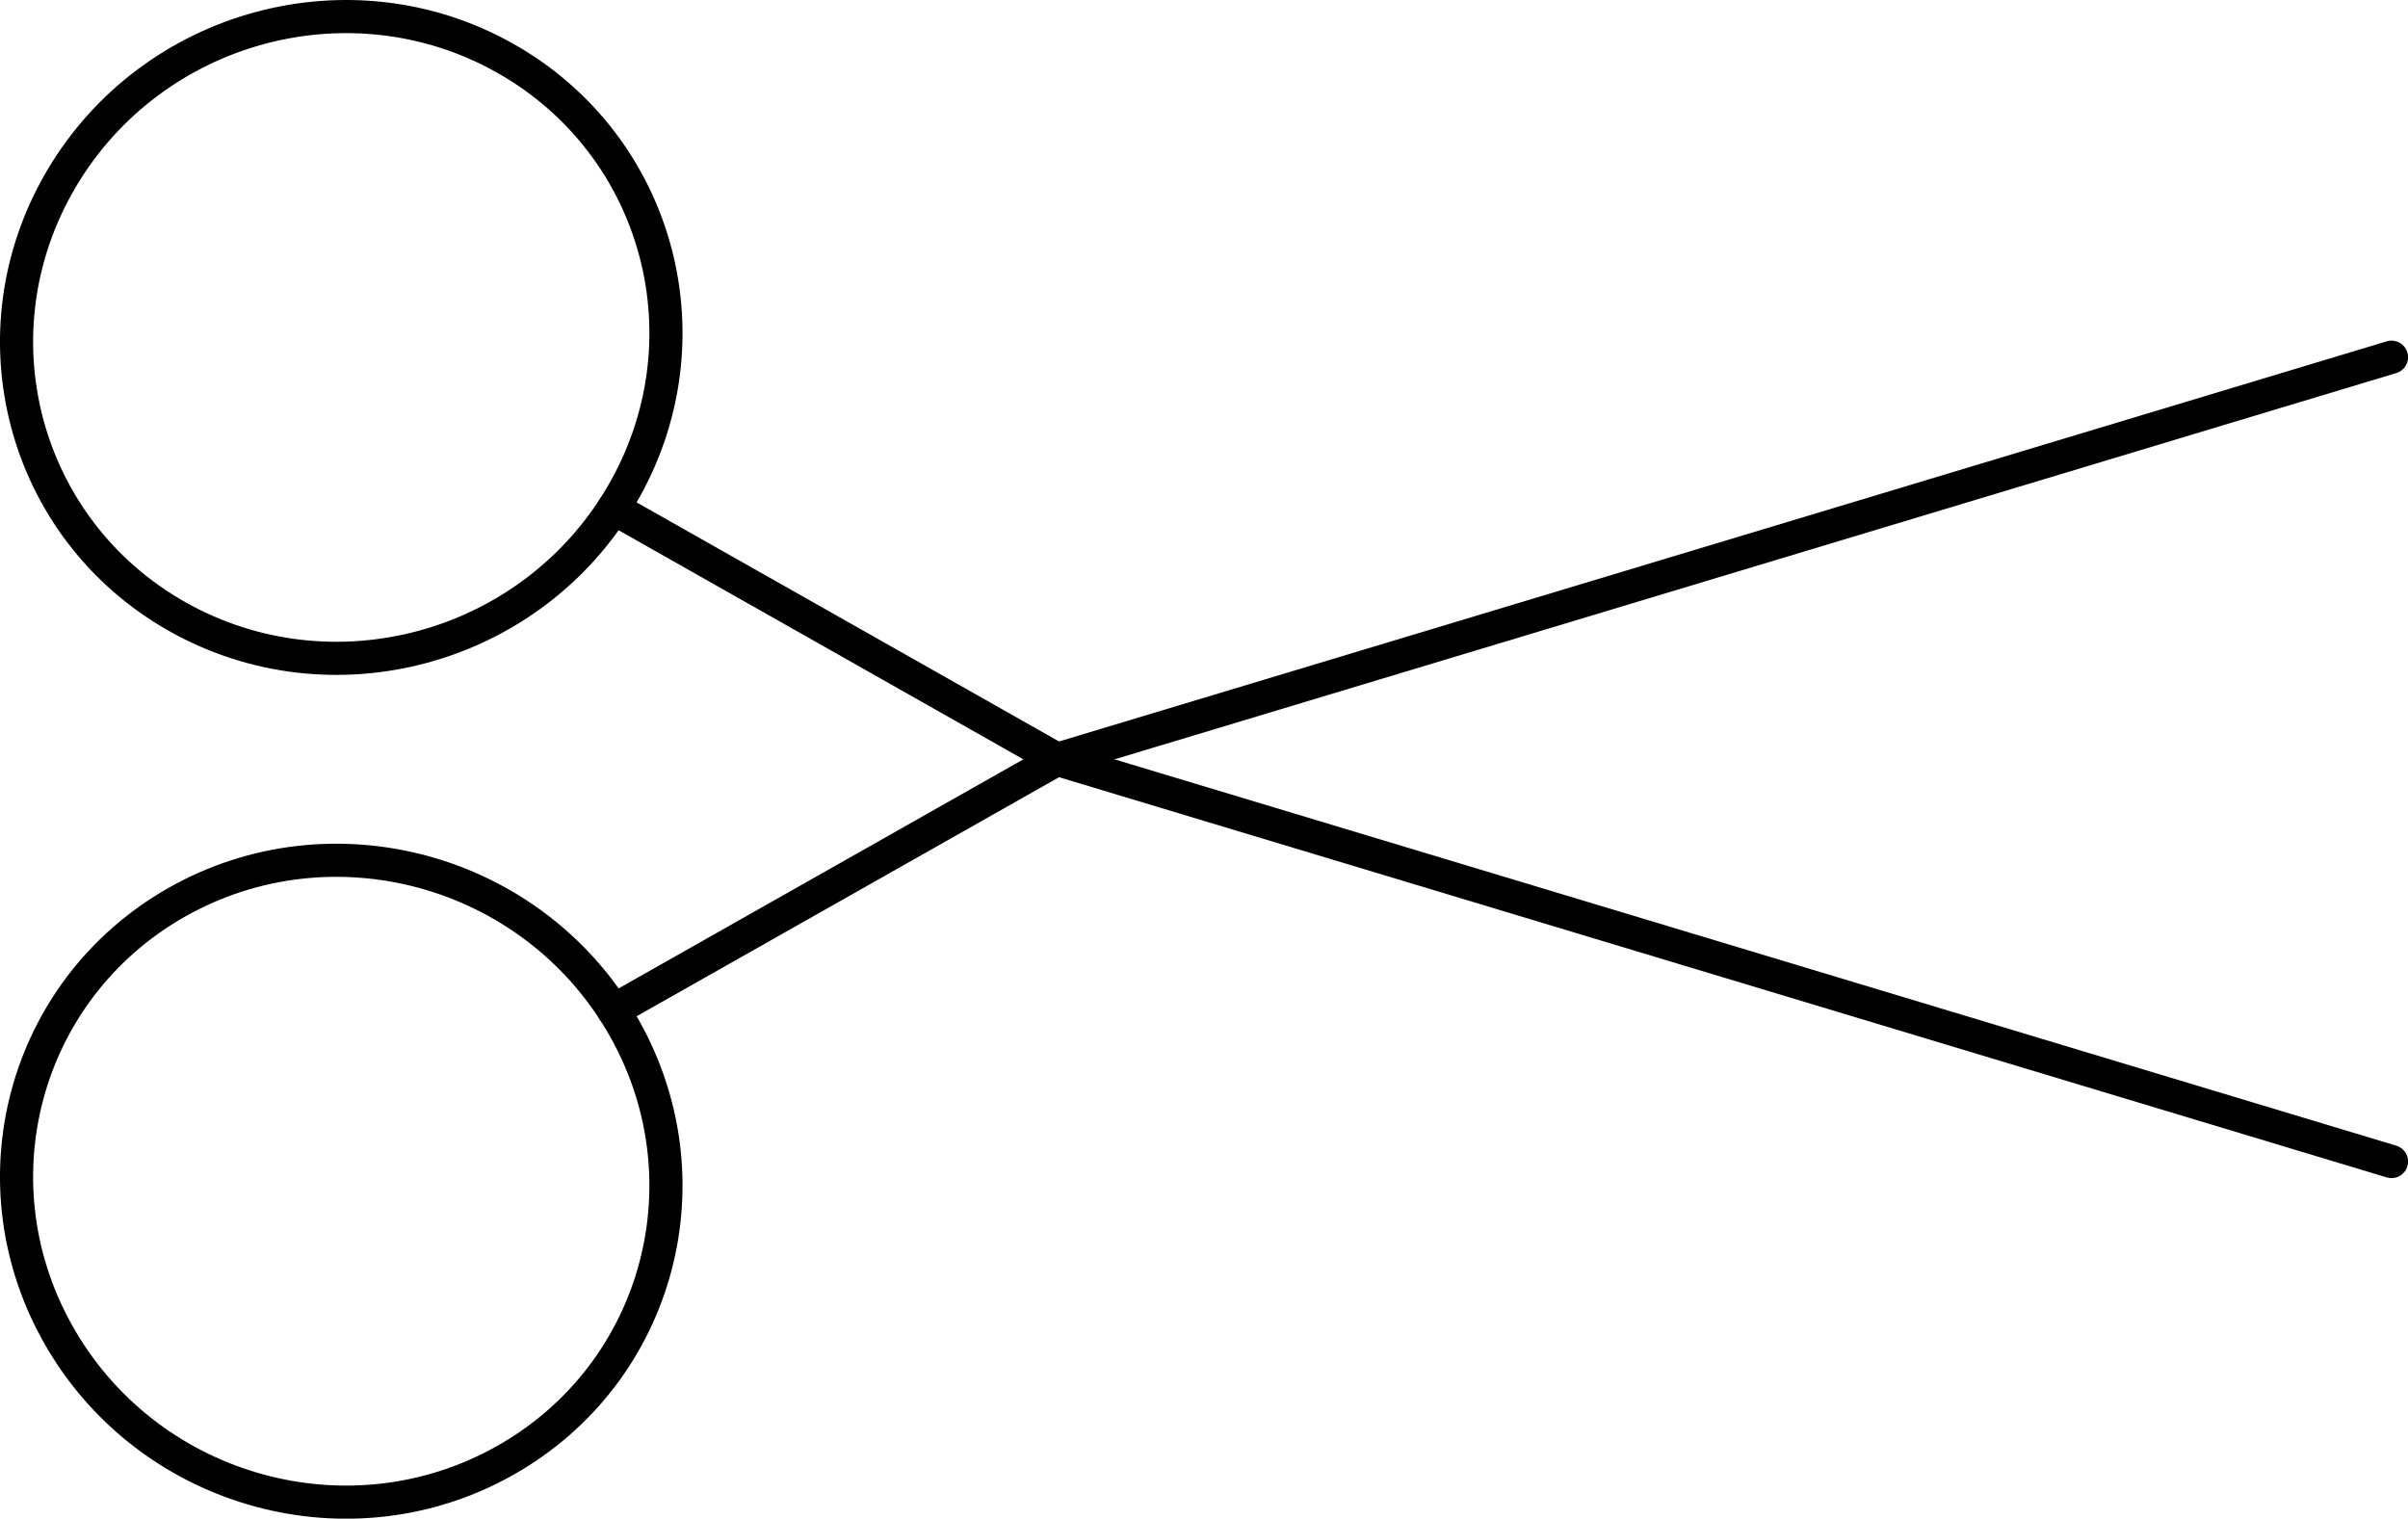
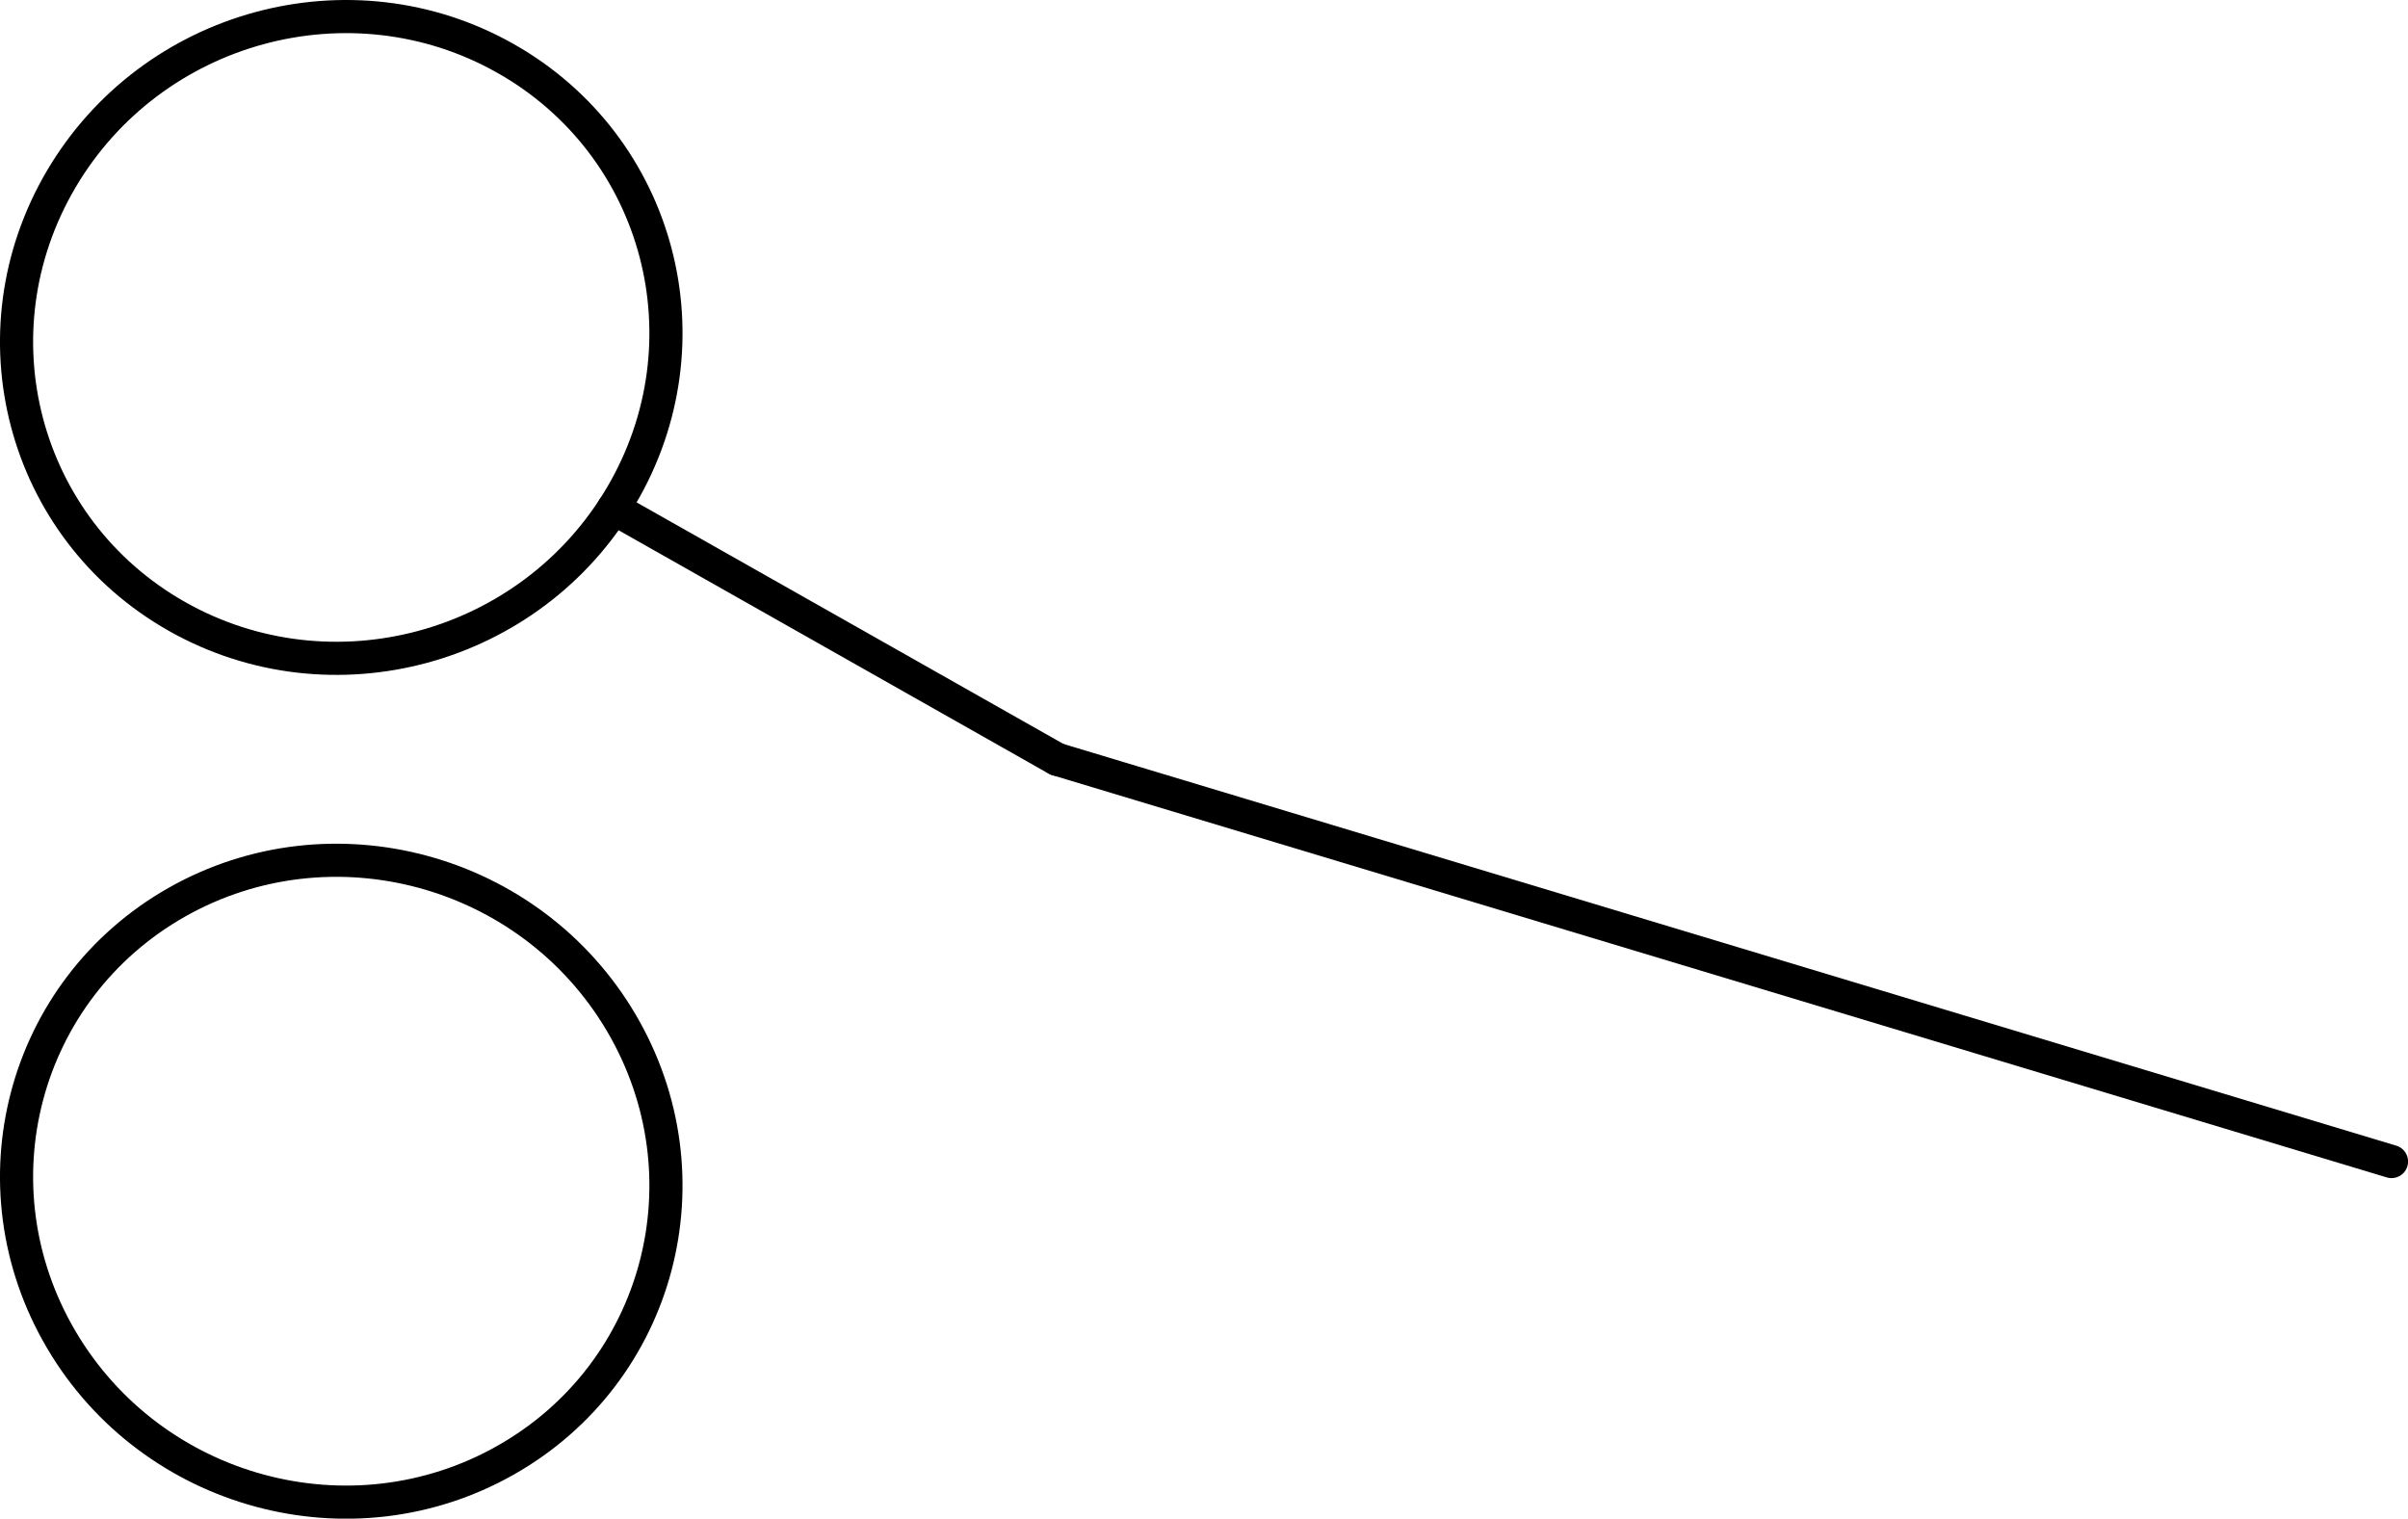
<svg xmlns="http://www.w3.org/2000/svg" version="1.1" id="svg8" x="0px" y="0px" width="32.42px" height="20.445px" viewBox="333.79 339.777 32.42 20.445" xml:space="preserve">
  <g>
    <path id="ellipse1490" fill="none" stroke="#000000" stroke-width="0.446" stroke-linecap="round" stroke-linejoin="round" d="   M334.615,342.187c1.222-2.074,3.9-2.801,5.982-1.623c2.082,1.178,2.779,3.815,1.557,5.889c-1.222,2.075-3.9,2.801-5.982,1.623   C334.09,346.898,333.393,344.262,334.615,342.187z" />
    <path id="path1492" fill="none" stroke="#000000" stroke-width="0.446" stroke-linecap="round" stroke-linejoin="round" d="   M348.021,350l-5.971-3.379" />
    <path id="ellipse1494" fill="none" stroke="#000000" stroke-width="0.446" stroke-linecap="round" stroke-linejoin="round" d="   M334.615,357.813c1.222,2.075,3.9,2.802,5.982,1.623c2.082-1.178,2.779-3.814,1.557-5.89c-1.222-2.074-3.9-2.801-5.982-1.623   C334.09,353.102,333.393,355.738,334.615,357.813z" />
-     <path id="path1496" fill="none" stroke="#000000" stroke-width="0.446" stroke-linecap="round" stroke-linejoin="round" d="   M348.021,350l-5.971,3.379" />
-     <path id="path1498" fill="none" stroke="#000000" stroke-width="0.446" stroke-linecap="round" stroke-linejoin="round" d="   M348.023,350l17.965-5.414" />
    <path id="path1500" fill="none" stroke="#000000" stroke-width="0.446" stroke-linecap="round" stroke-linejoin="round" d="   M348.023,350l17.965,5.415" />
  </g>
</svg>